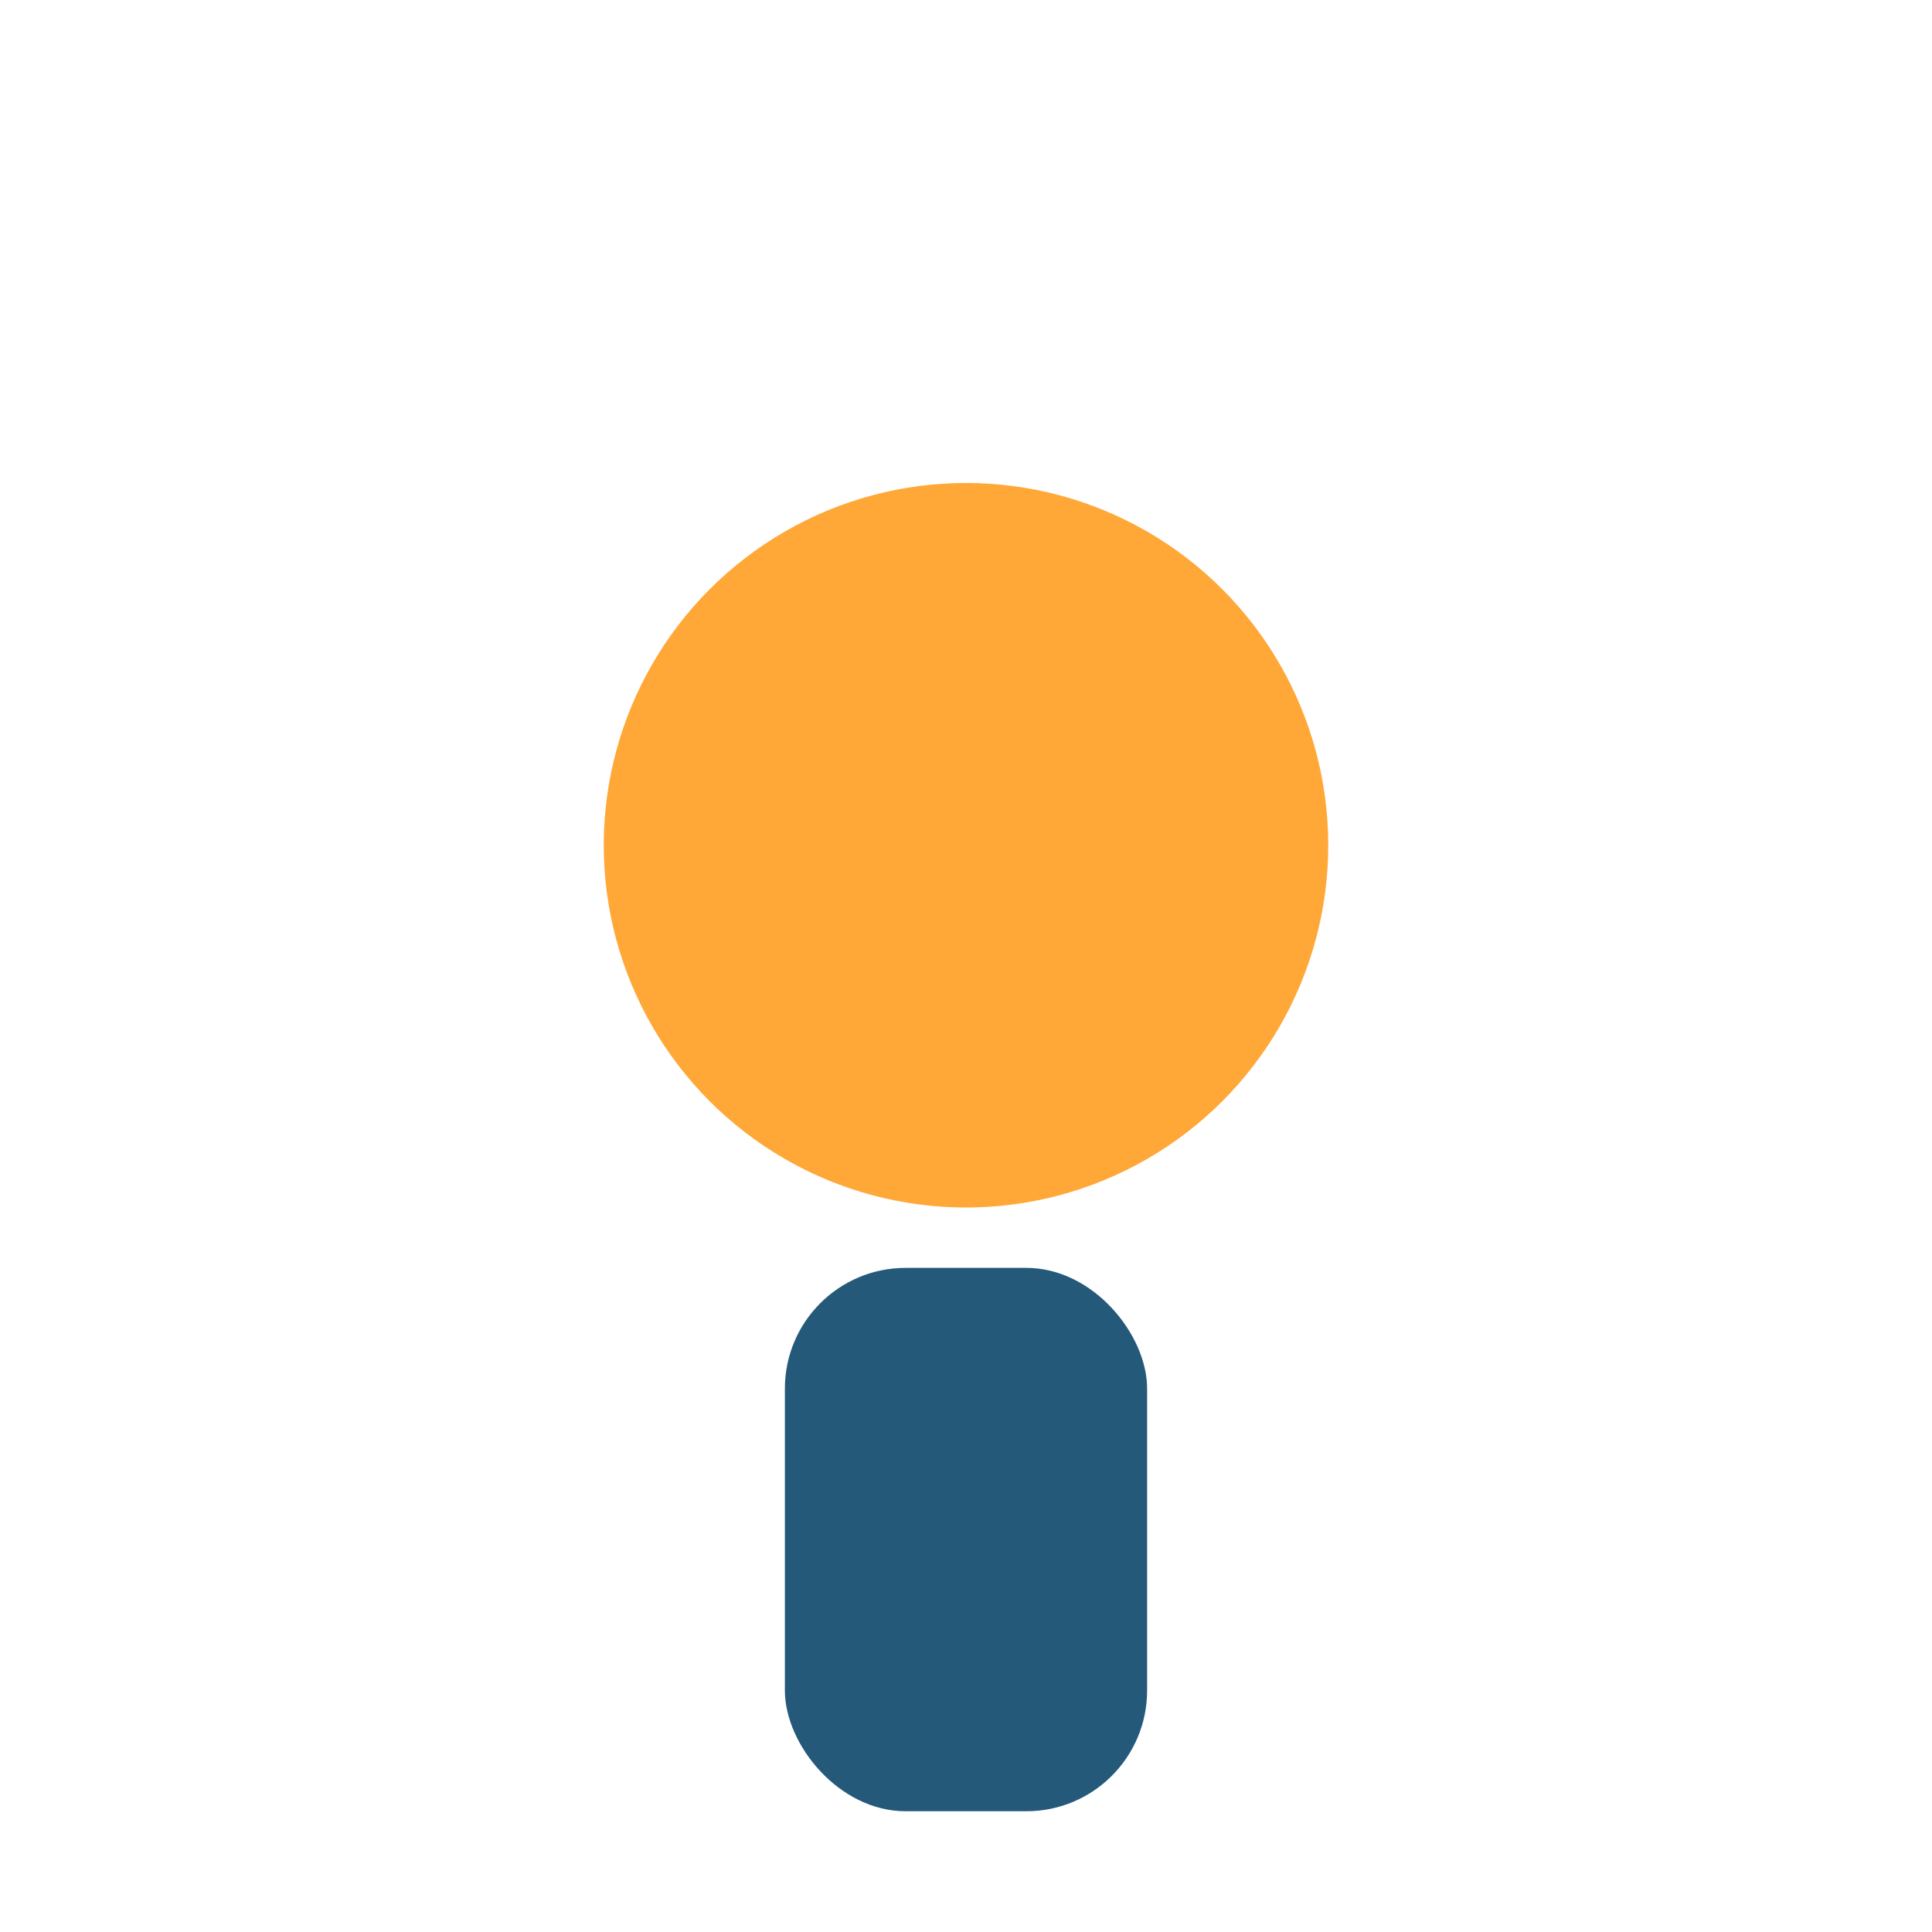
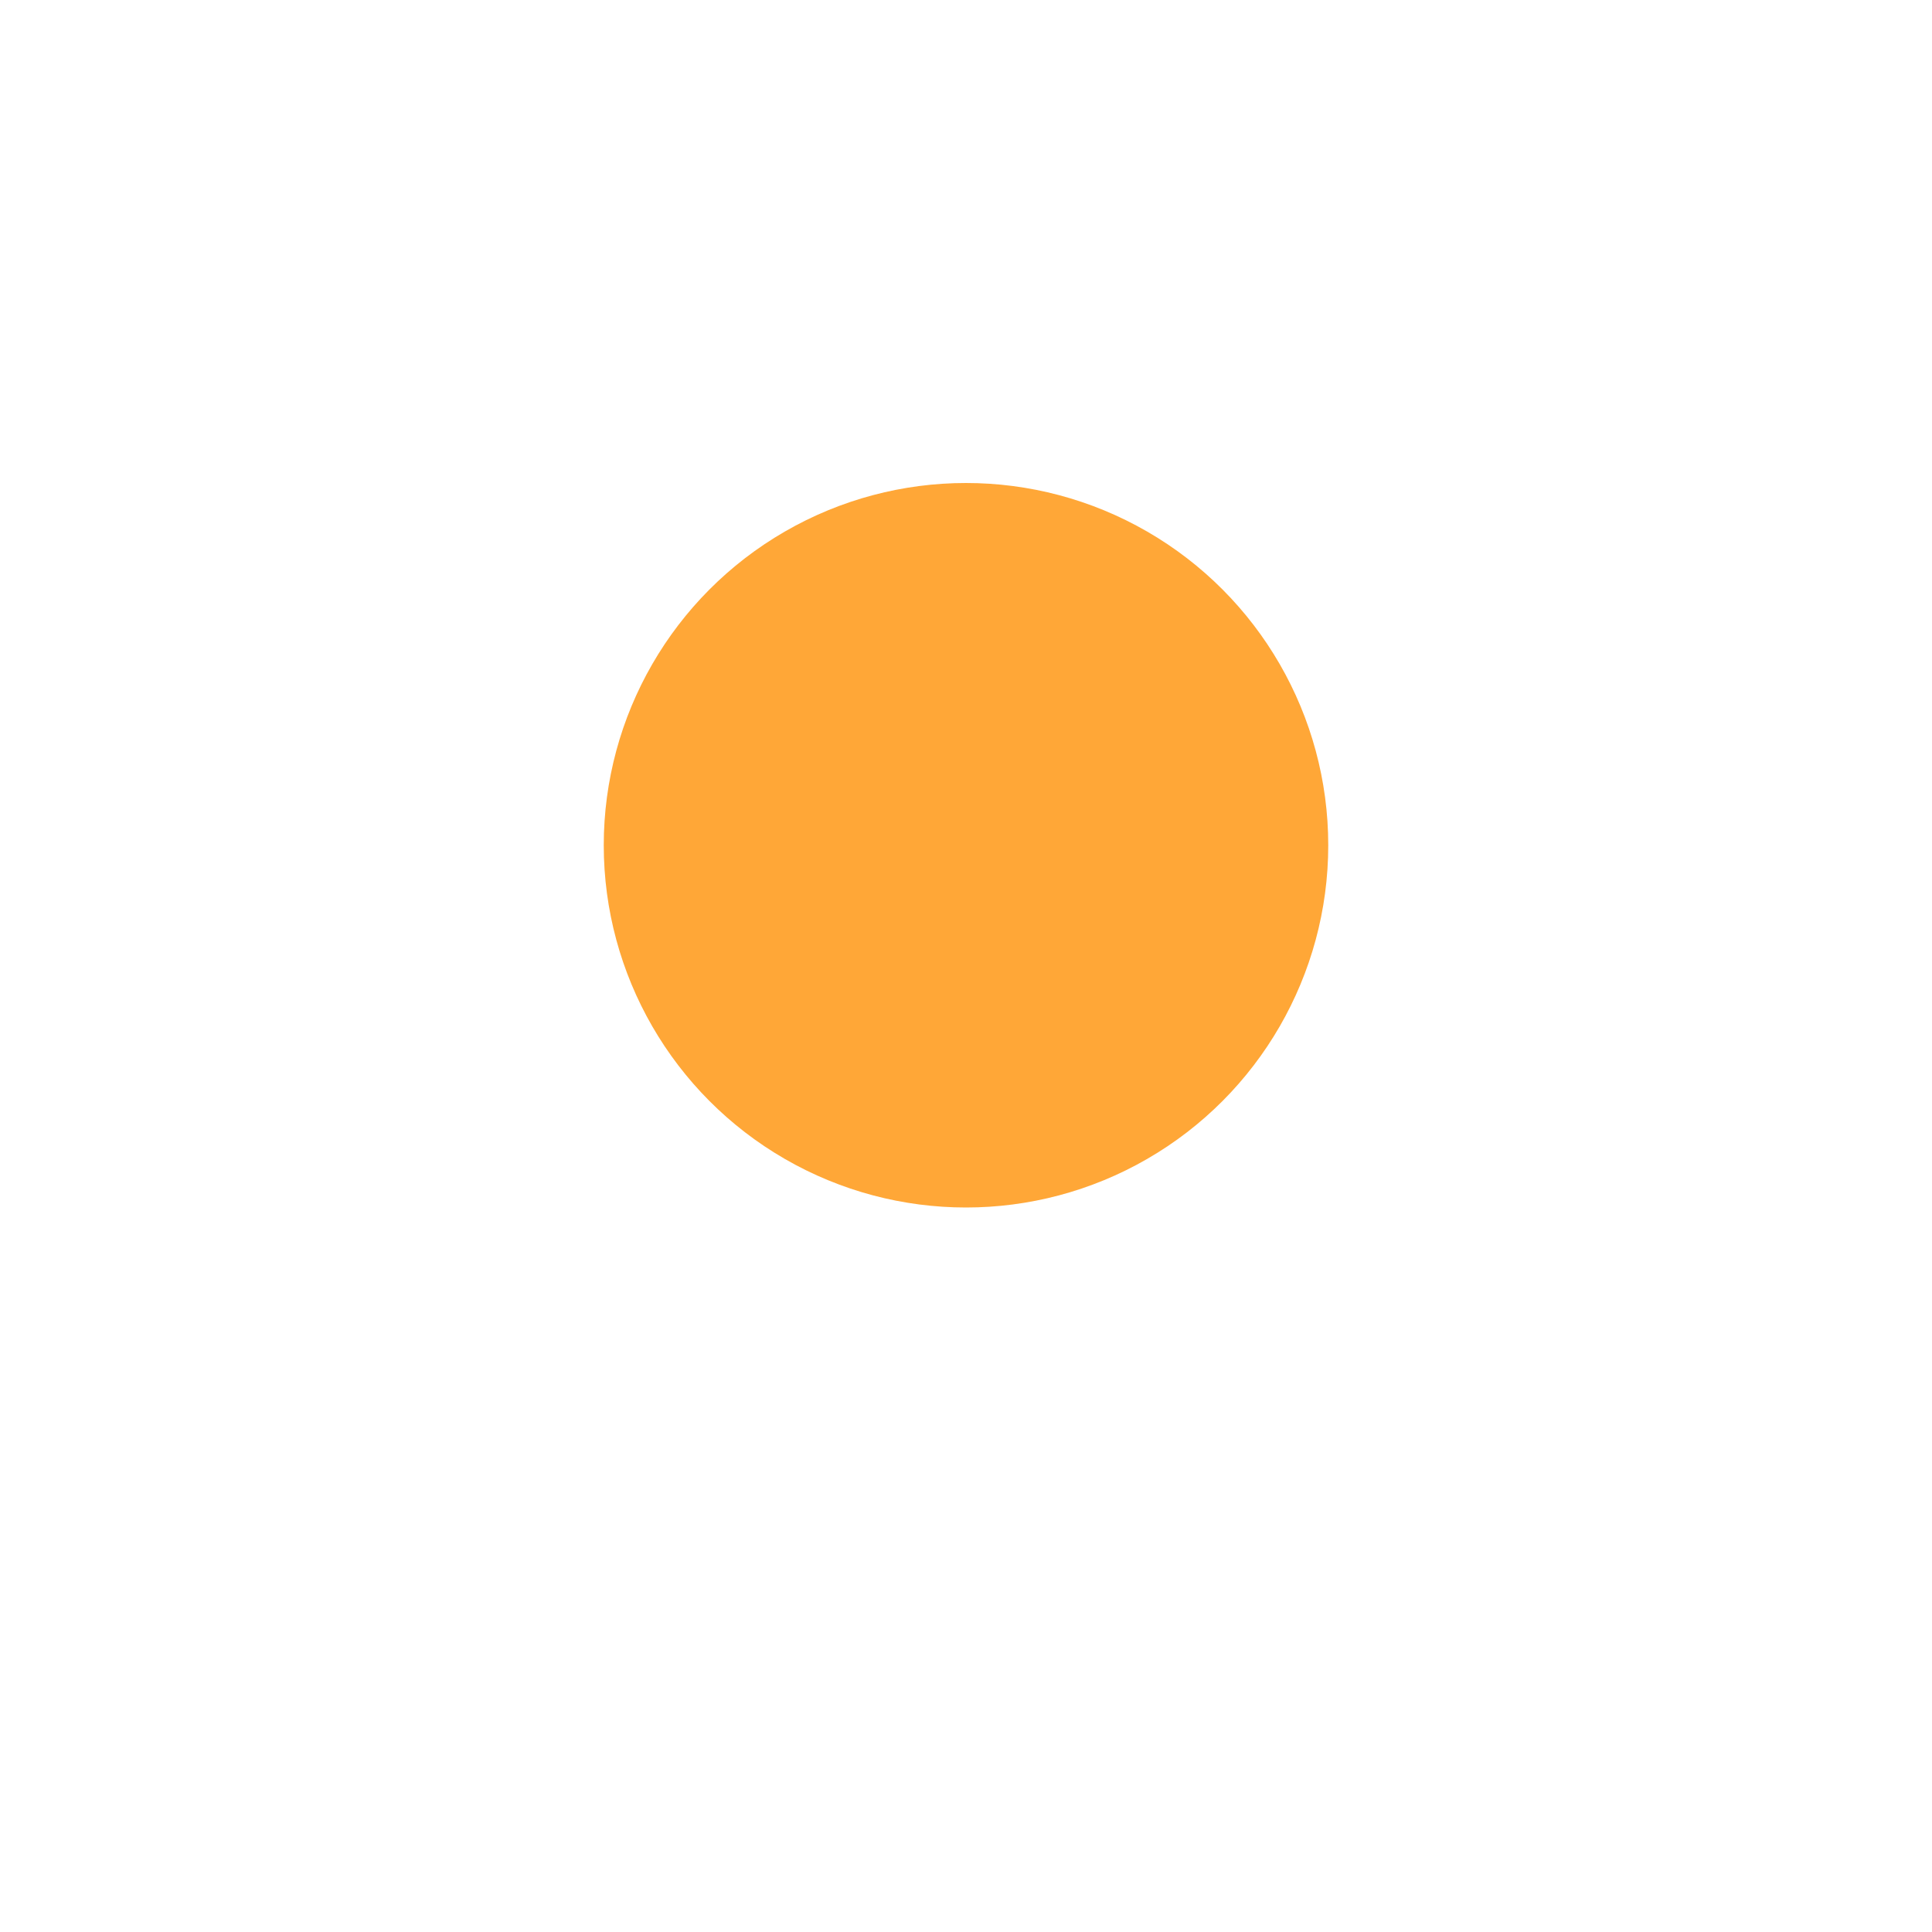
<svg xmlns="http://www.w3.org/2000/svg" width="32" height="32" viewBox="0 0 32 32">
  <circle cx="16" cy="14" r="6" fill="#FFA737" />
-   <rect x="13" y="21" width="6" height="9" rx="2" fill="#24597A" />
</svg>